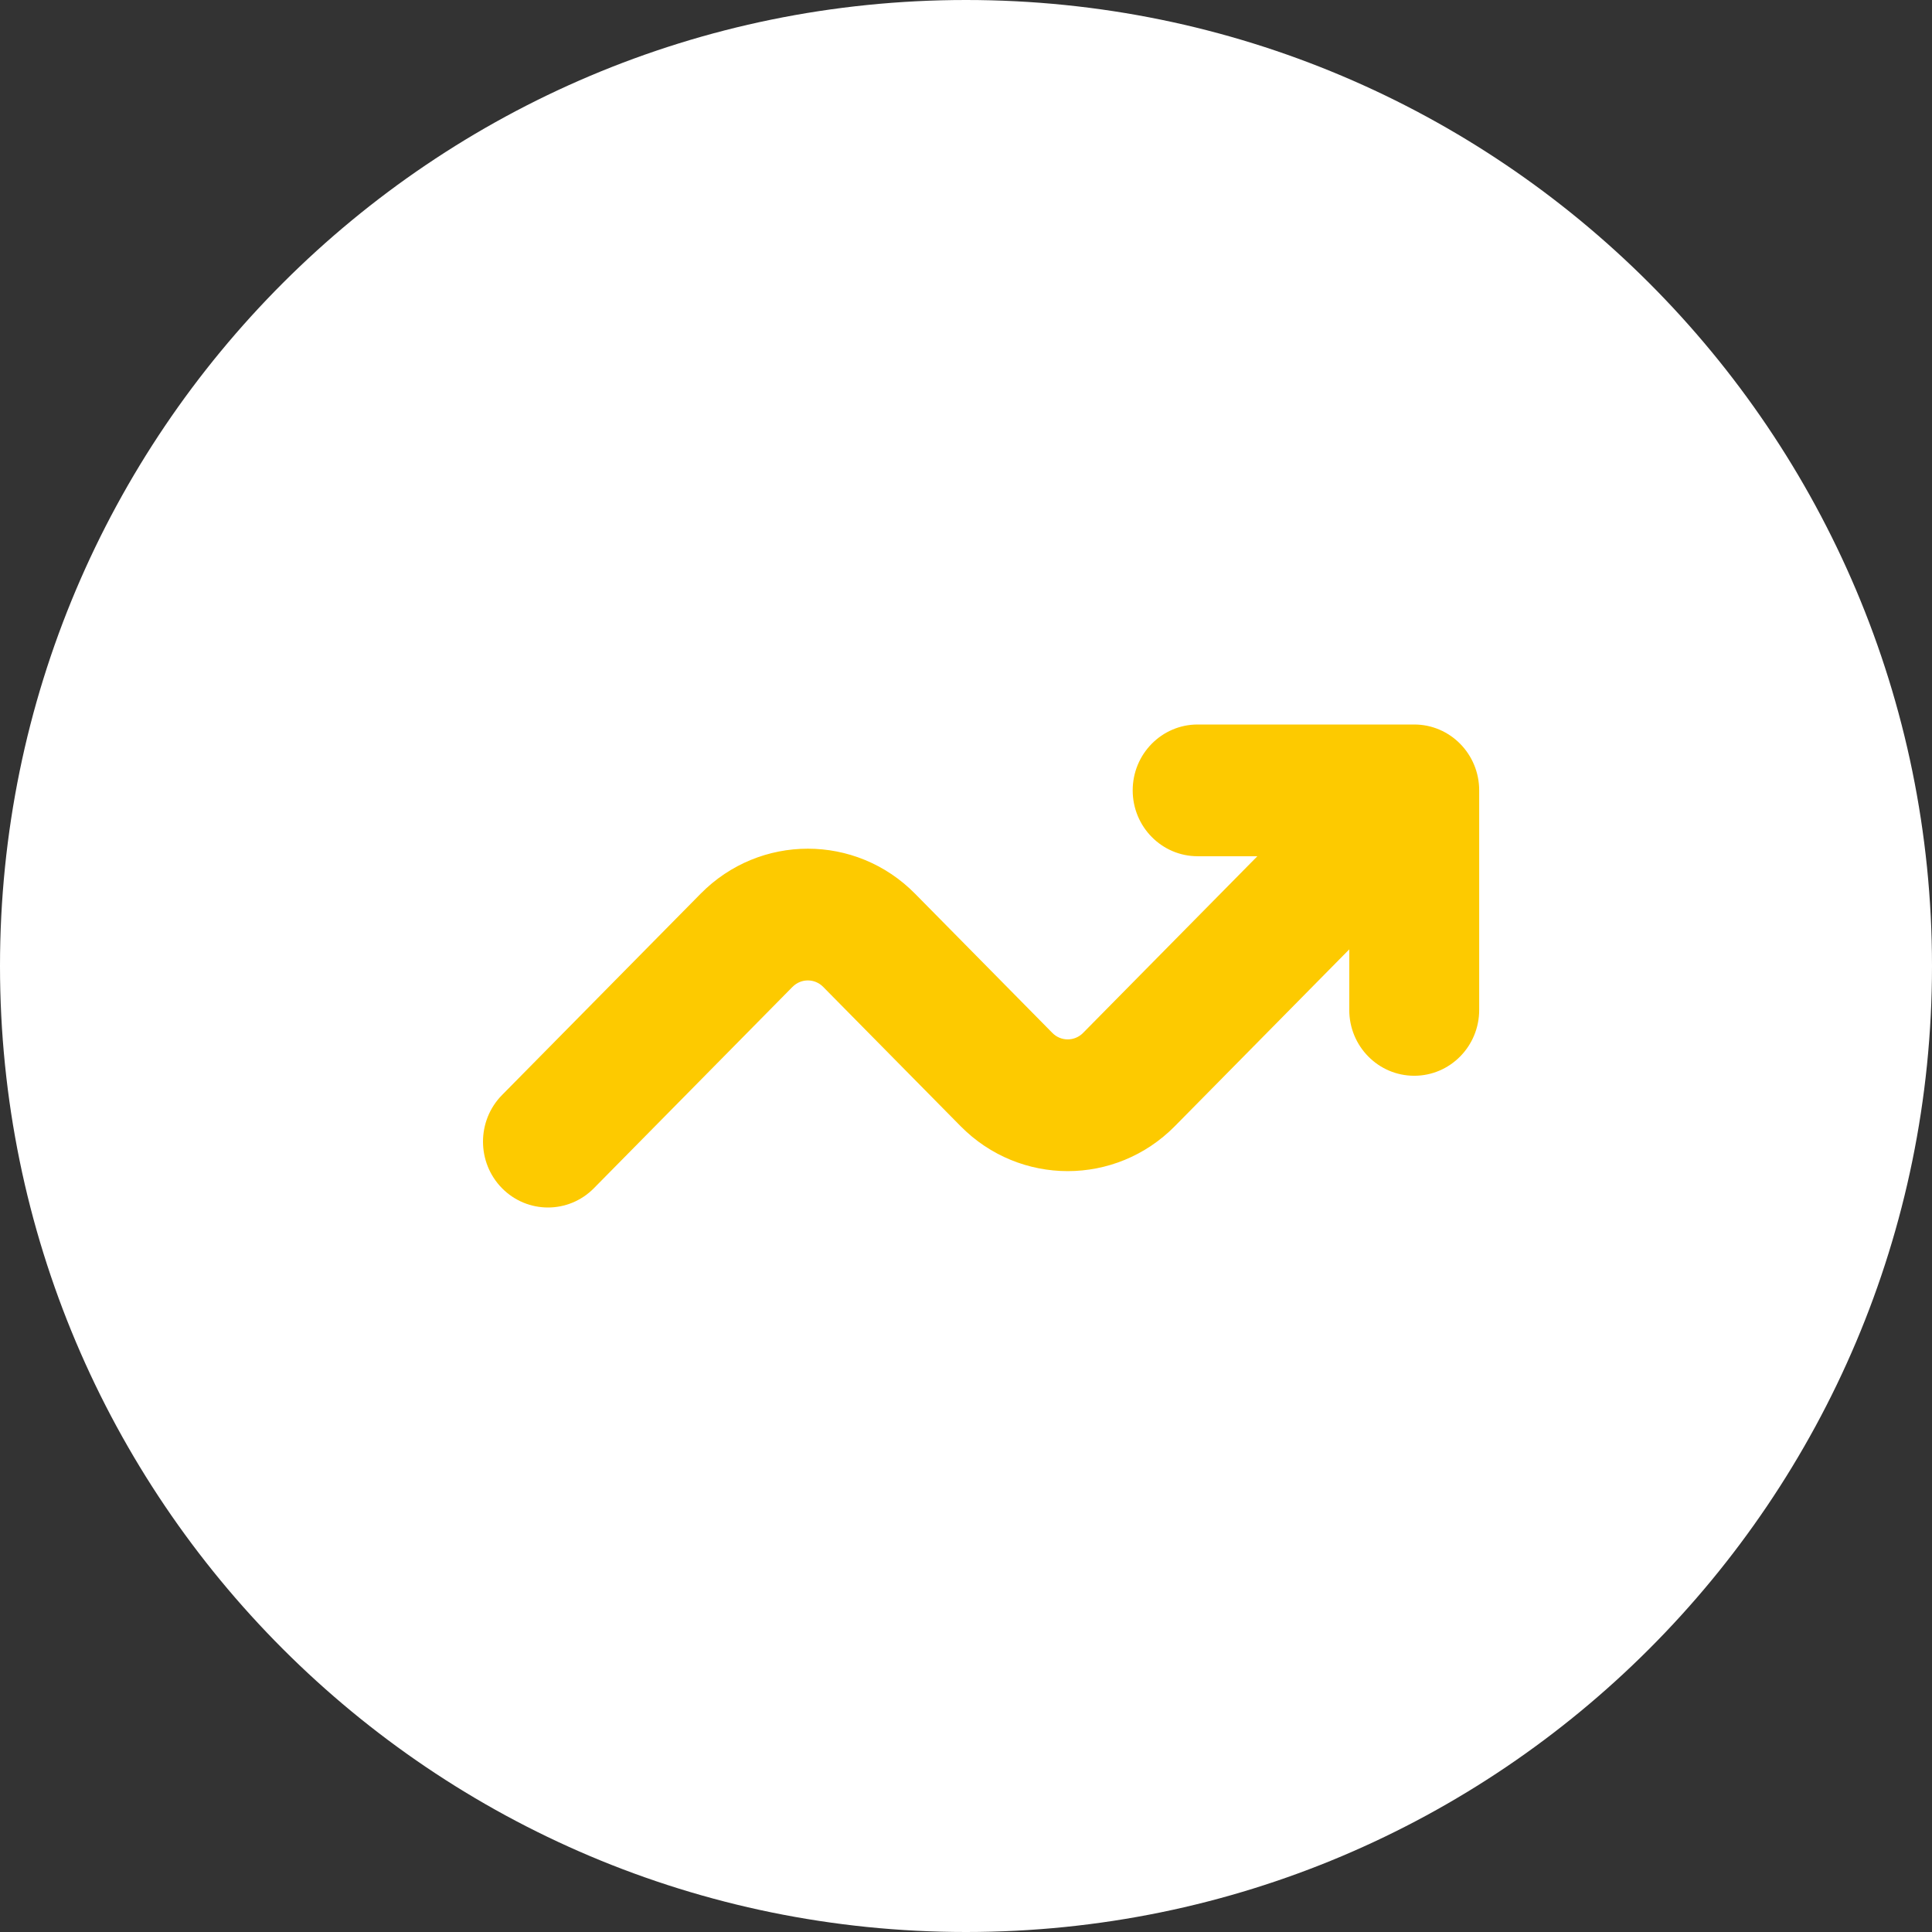
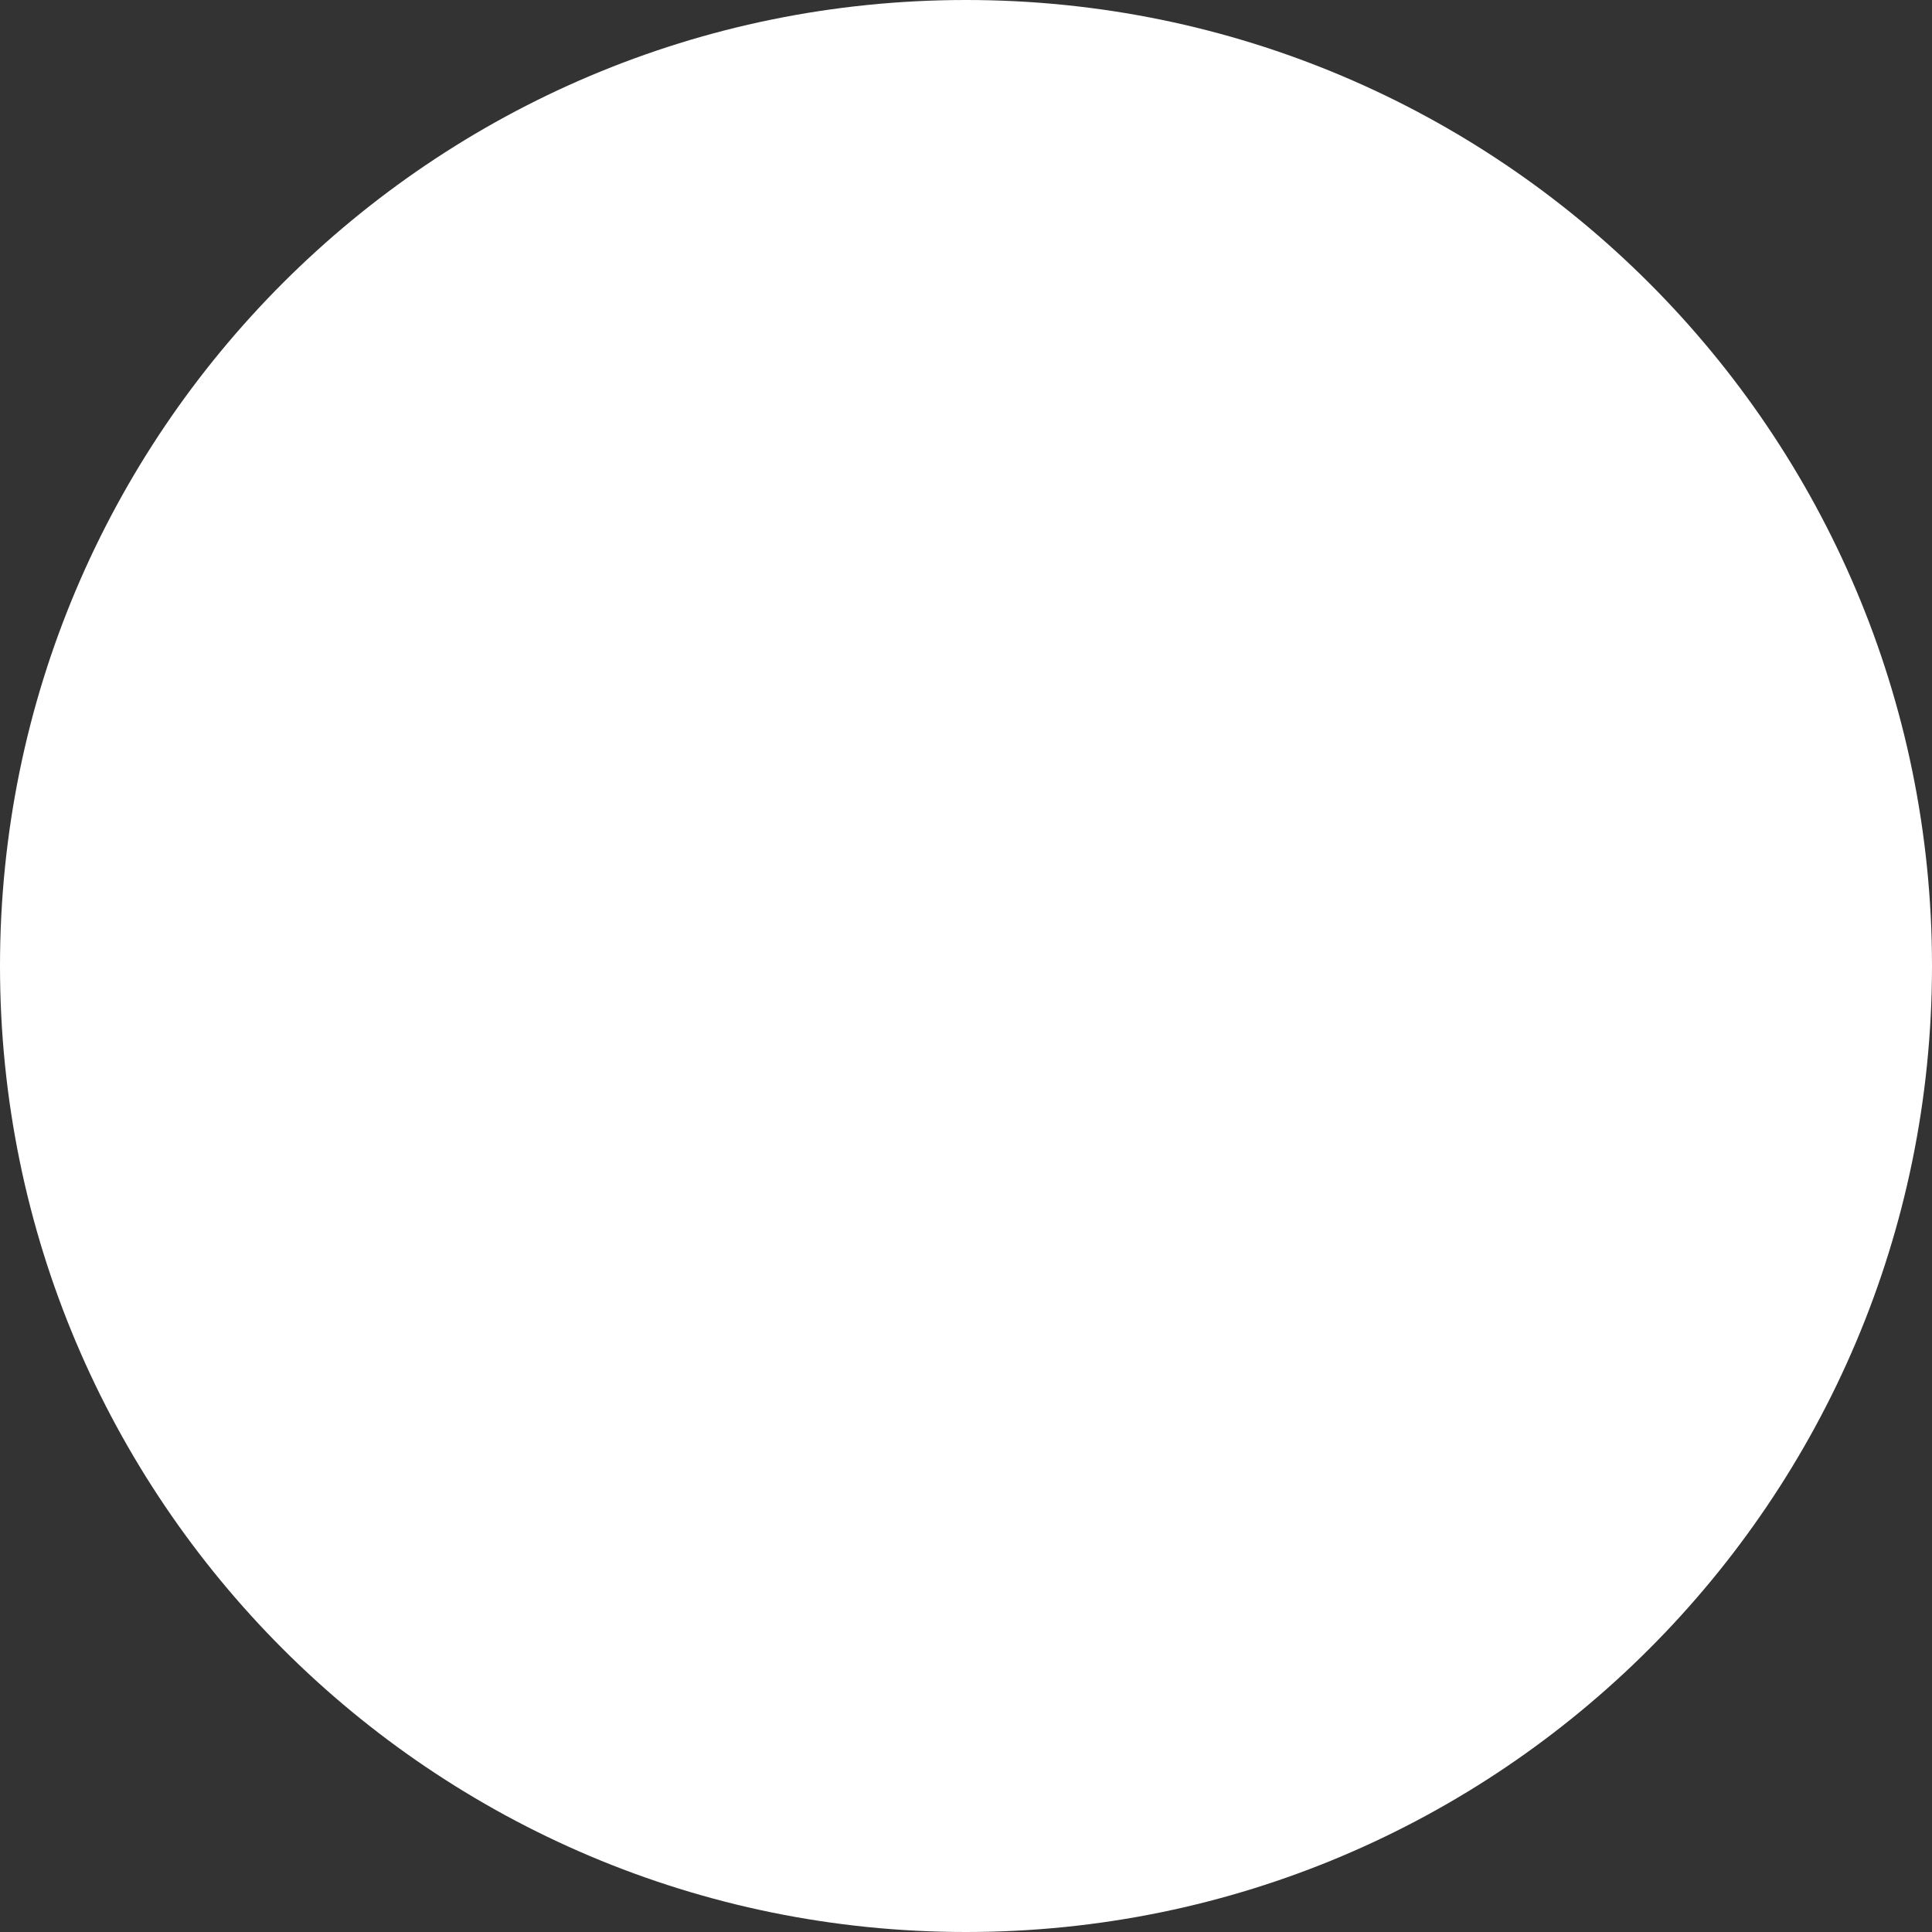
<svg xmlns="http://www.w3.org/2000/svg" width="64" height="64" viewBox="0 0 64 64" fill="none">
  <rect x="0" y="0" width="64" height="64" fill="#333333" stroke="none" />
  <g id="Group 177084">
    <g id="Group 177082">
      <path id="Vector" d="M32 64C49.673 64 64 49.673 64 32C64 14.327 49.673 0 32 0C14.327 0 0 14.327 0 32C0 49.673 14.327 64 32 64Z" fill="white" />
-       <path id="Vector (Stroke)" fill-rule="evenodd" clip-rule="evenodd" d="M37.522 26.182C37.522 24.977 38.485 24 39.674 24H46.848C48.036 24 49 24.977 49 26.182V33.455C49 34.66 48.036 35.636 46.848 35.636C45.659 35.636 44.696 34.66 44.696 33.455V31.449L38.92 37.304C36.959 39.292 33.78 39.292 31.819 37.304L27.268 32.691C26.988 32.407 26.534 32.407 26.254 32.691C26.254 32.691 26.253 32.691 26.253 32.691L19.674 39.361C18.834 40.213 17.471 40.213 16.63 39.361C15.79 38.509 15.79 37.127 16.63 36.275L23.21 29.605L23.21 29.605C25.171 27.617 28.351 27.617 30.312 29.605L34.862 34.218C35.142 34.502 35.597 34.502 35.877 34.218L41.652 28.364H39.674C38.485 28.364 37.522 27.387 37.522 26.182Z" fill="#FDCA00" />
    </g>
  </g>
</svg>